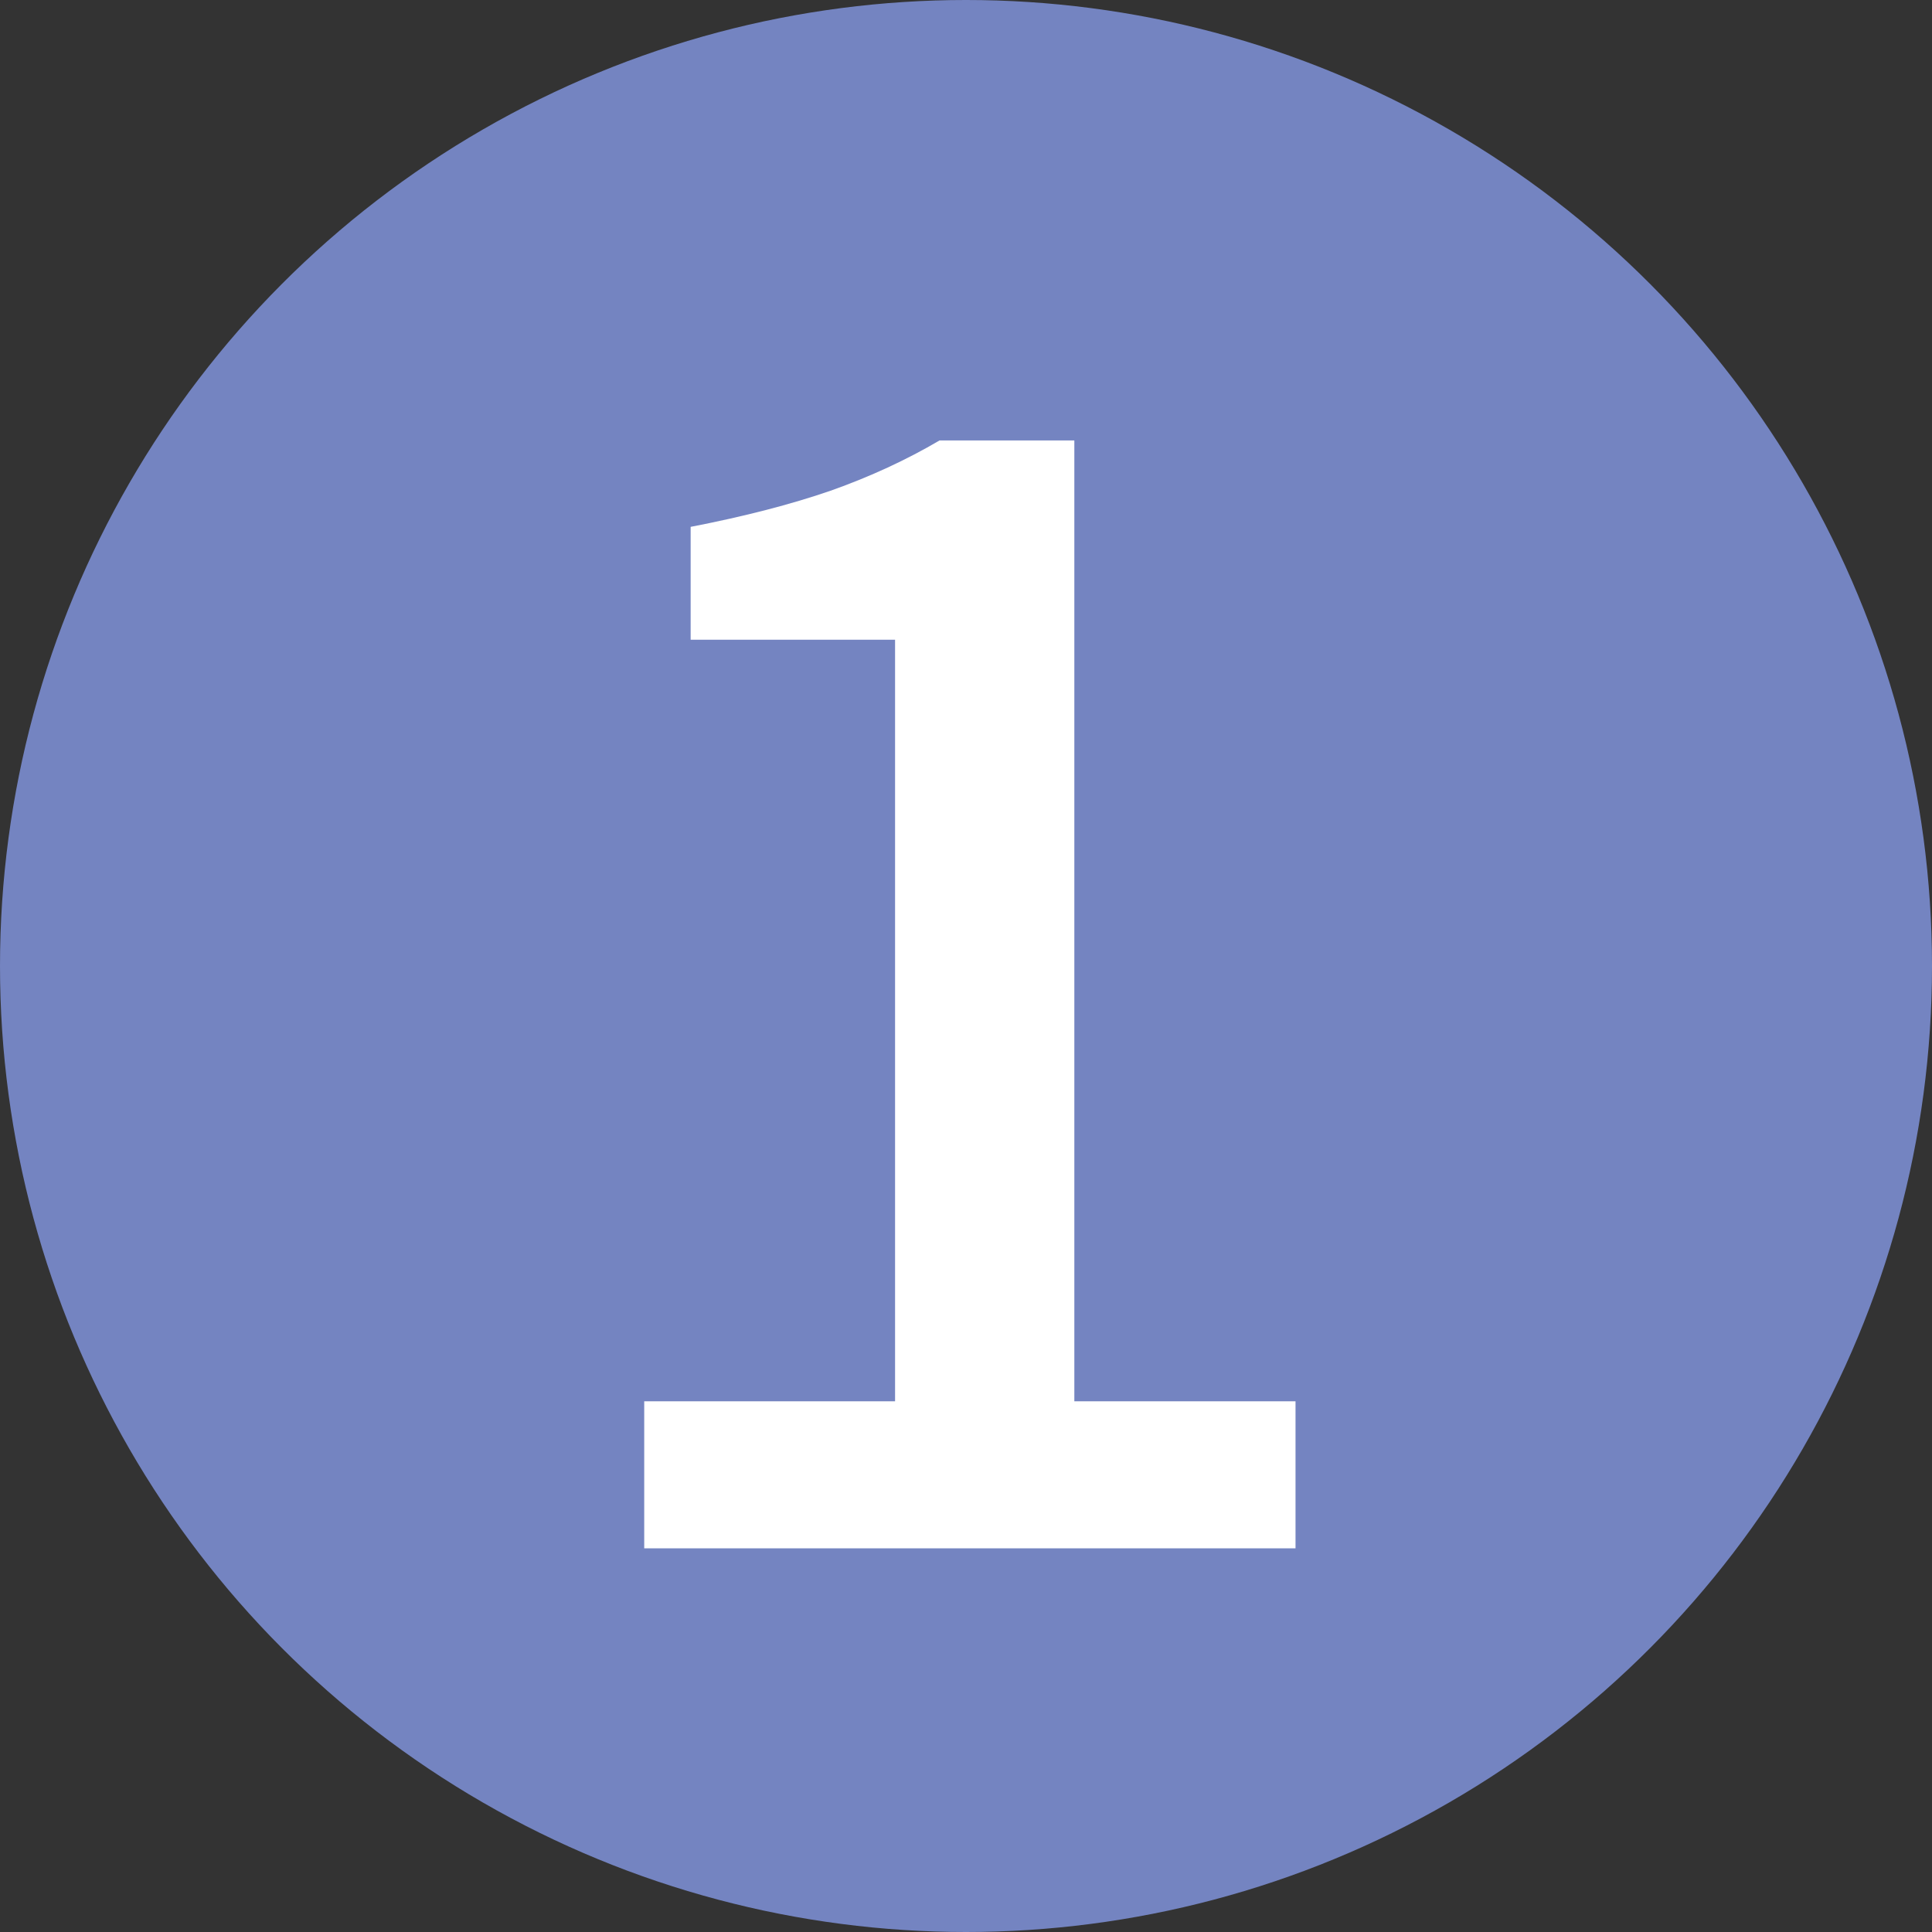
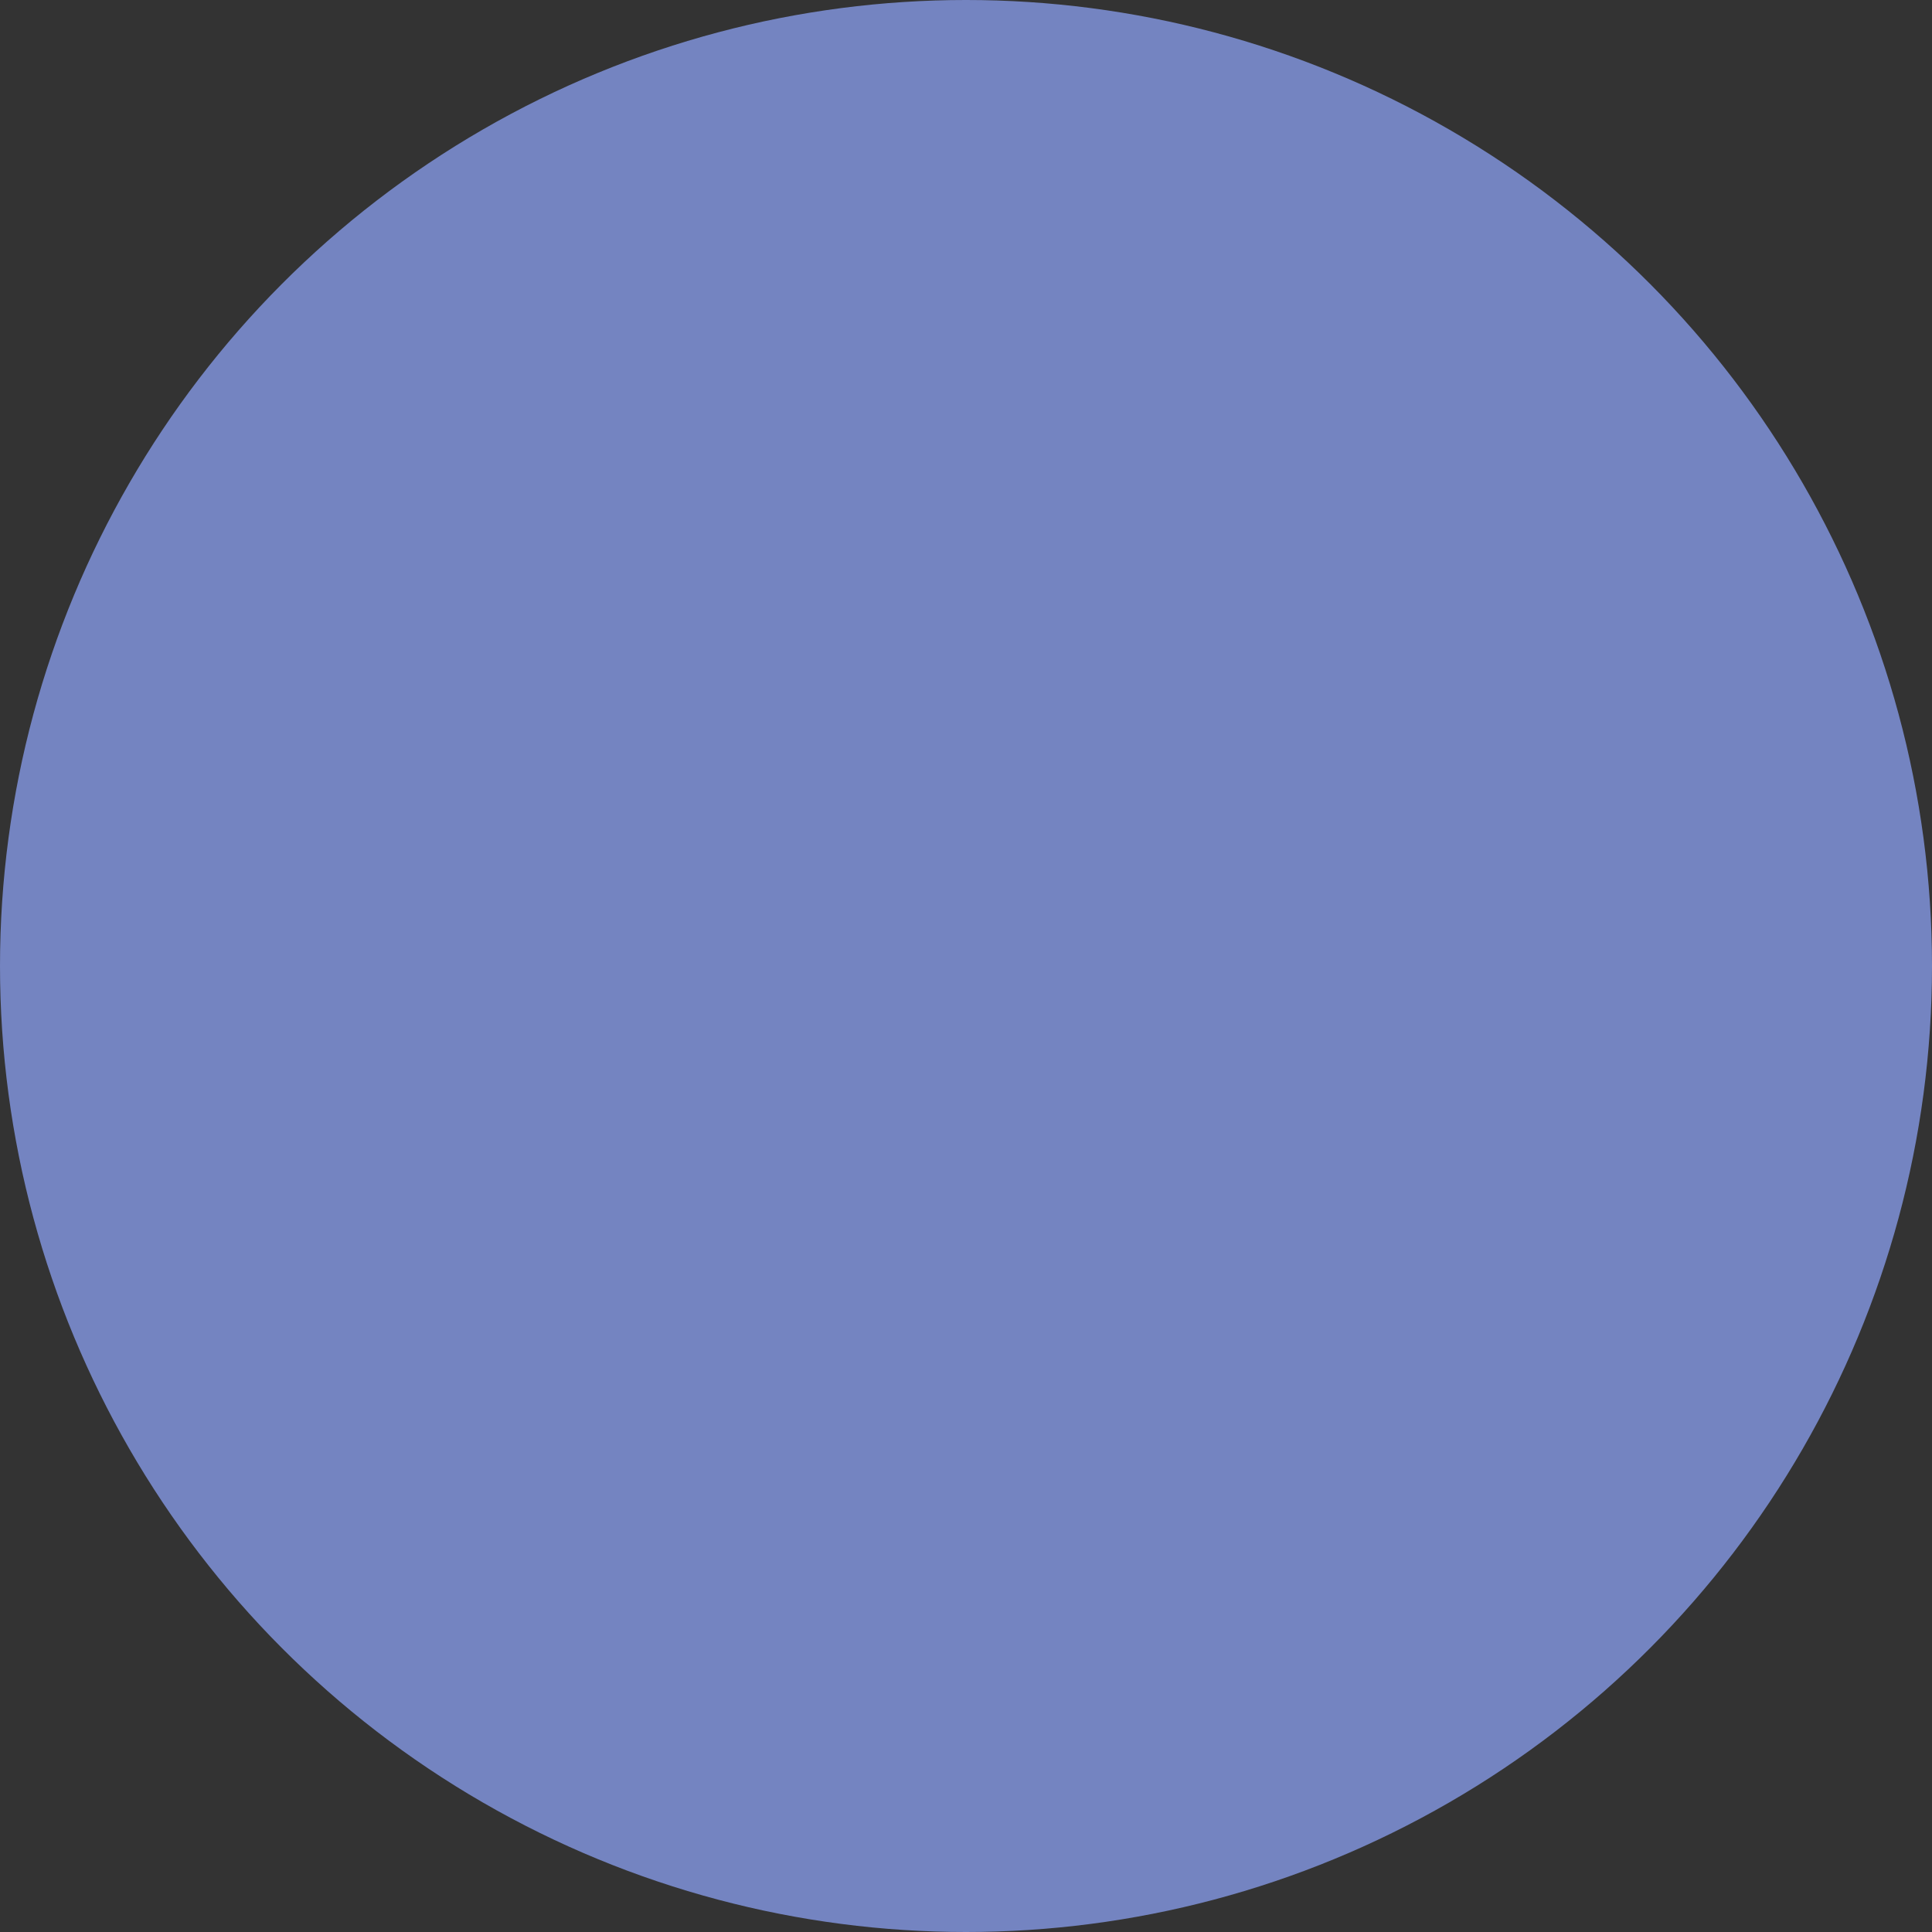
<svg xmlns="http://www.w3.org/2000/svg" width="29.96" height="29.96" viewBox="0 0 29.96 29.96">
  <rect x="0" y="0" width="29.96" height="29.96" fill="#333333" stroke="none" />
  <defs>
    <style>.cls-1{fill:#7484c1;}.cls-1,.cls-2{stroke-width:0px;}.cls-2{fill:#fff;}</style>
  </defs>
  <circle class="cls-1" cx="14.98" cy="14.98" r="14.98" />
-   <path class="cls-2" d="M9.99,24.01v-2.28h3.89v-11.81h-3.17v-1.75c.83-.16,1.56-.35,2.17-.56.62-.22,1.18-.48,1.69-.78h2.09v14.9h3.43v2.28h-10.1Z" />
</svg>